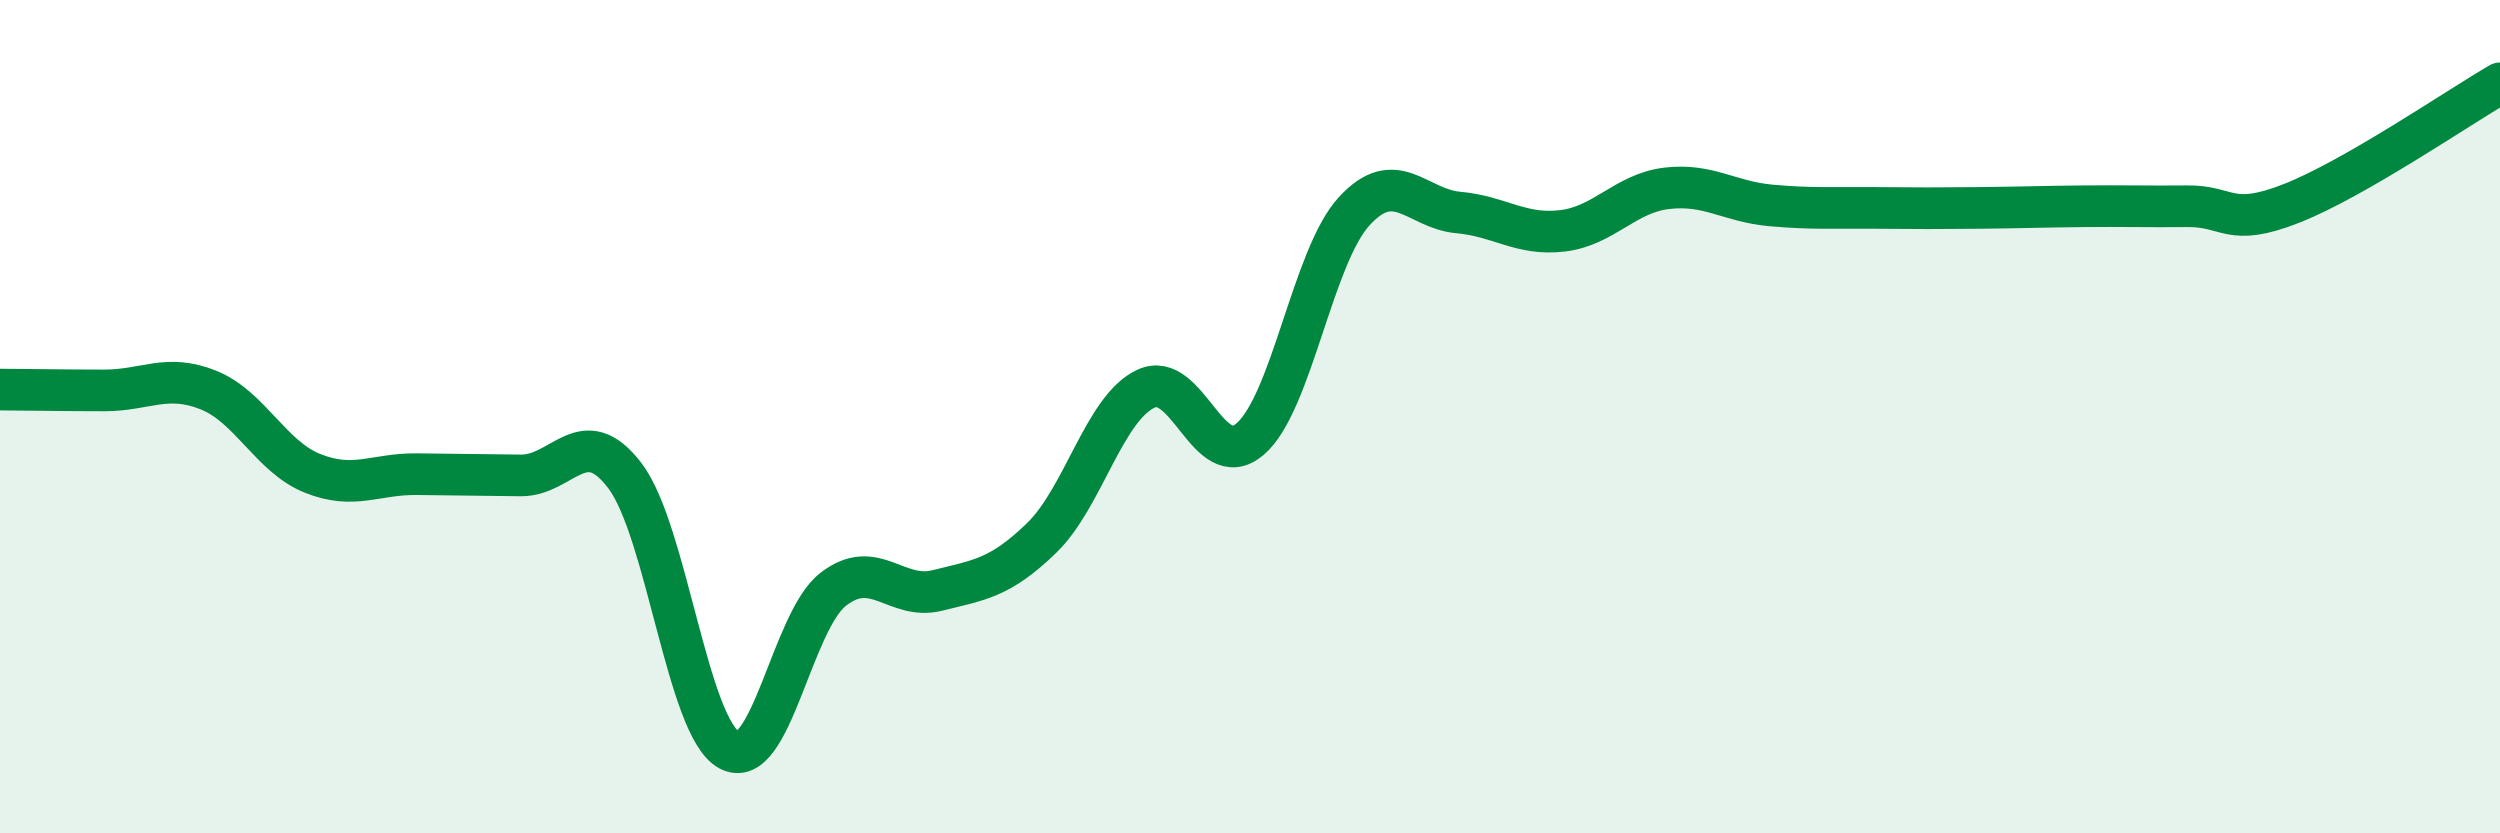
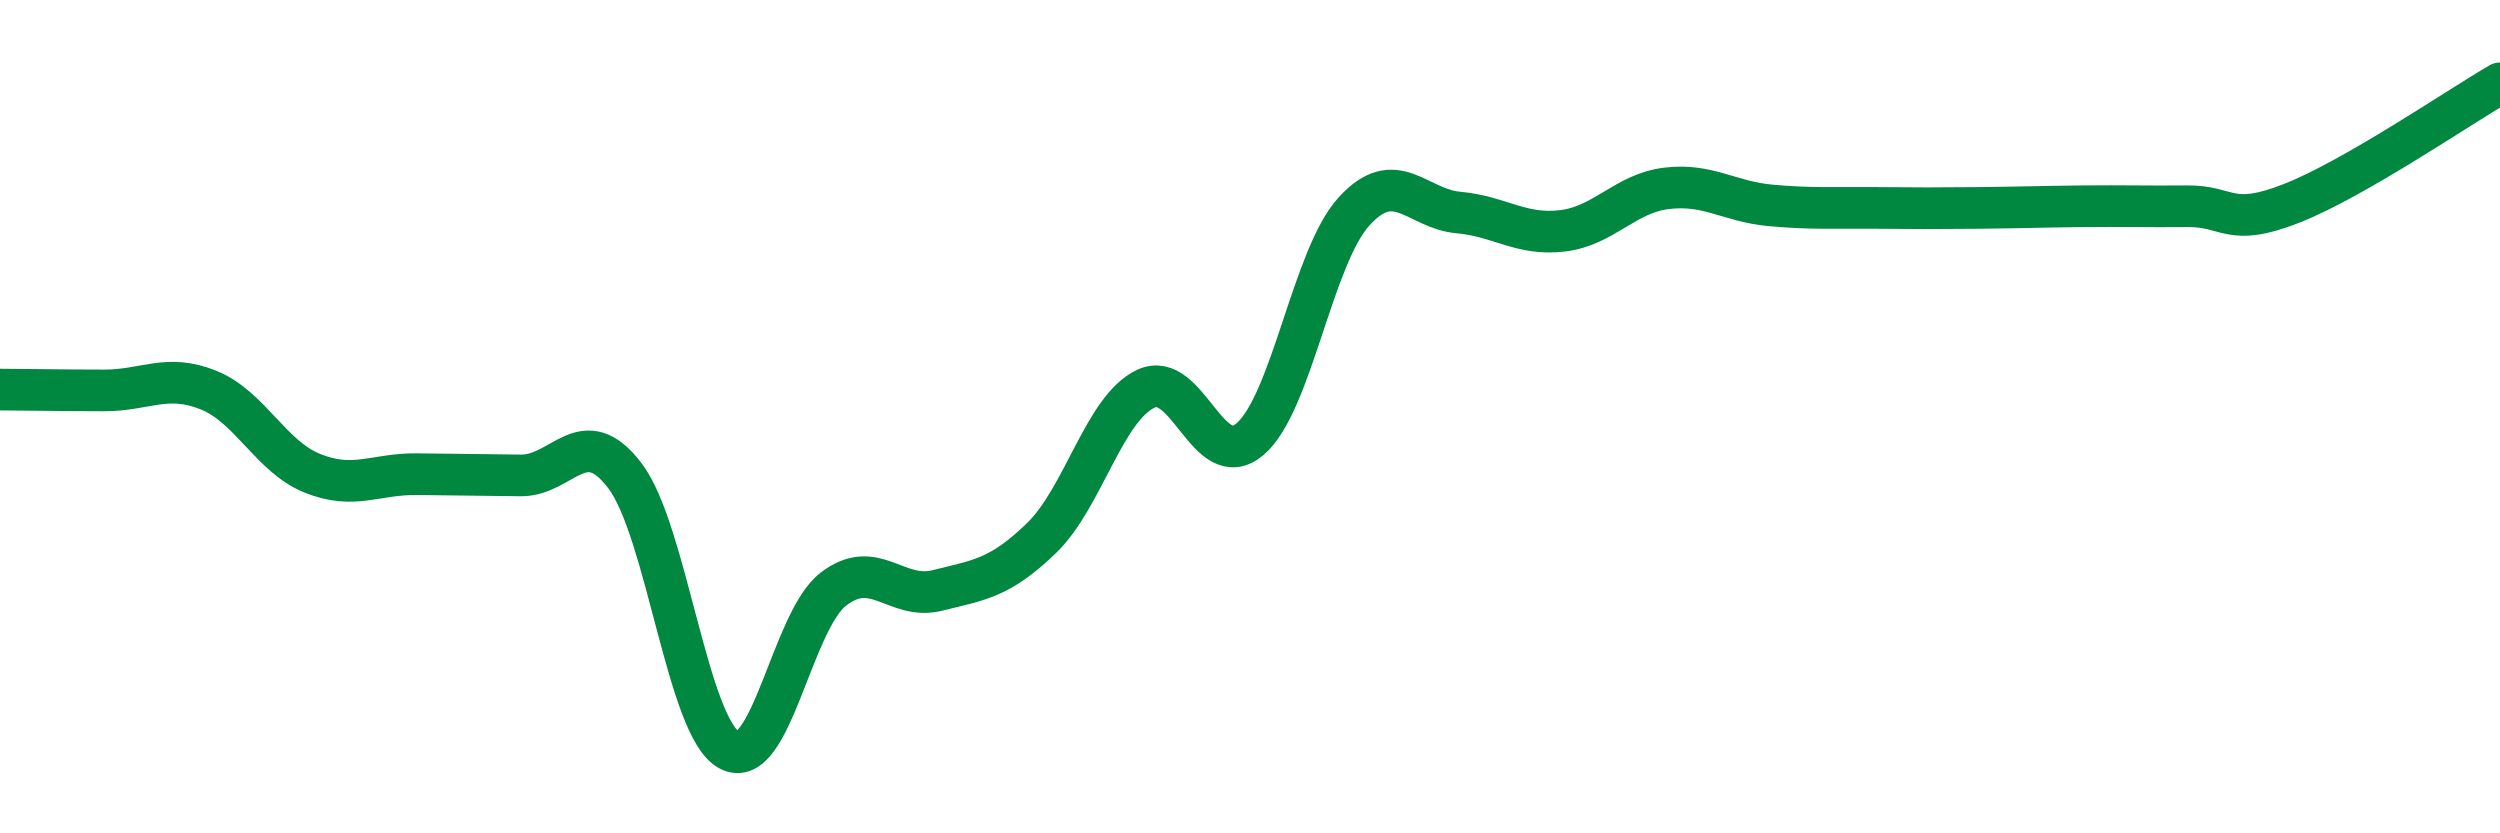
<svg xmlns="http://www.w3.org/2000/svg" width="60" height="20" viewBox="0 0 60 20">
-   <path d="M 0,9.35 C 0.5,9.35 1.5,9.37 2.5,9.37 C 3.5,9.37 4,8.96 5,9.36 C 6,9.76 6.5,10.96 7.5,11.36 C 8.5,11.76 9,11.37 10,11.38 C 11,11.39 11.5,11.4 12.5,11.41 C 13.5,11.42 14,10.1 15,11.42 C 16,12.74 16.5,17.46 17.5,18 C 18.5,18.54 19,14.91 20,14.14 C 21,13.37 21.5,14.42 22.5,14.17 C 23.5,13.92 24,13.88 25,12.91 C 26,11.94 26.5,9.8 27.5,9.33 C 28.5,8.86 29,11.39 30,10.54 C 31,9.69 31.5,6.16 32.5,5.07 C 33.5,3.98 34,5.01 35,5.1 C 36,5.19 36.5,5.66 37.5,5.54 C 38.5,5.42 39,4.64 40,4.52 C 41,4.4 41.5,4.84 42.5,4.93 C 43.5,5.02 44,4.98 45,4.99 C 46,5 46.5,5 47.5,4.99 C 48.5,4.98 49,4.96 50,4.95 C 51,4.94 51.5,4.96 52.5,4.95 C 53.5,4.94 53.5,5.47 55,4.88 C 56.5,4.29 59,2.58 60,2L60 20L0 20Z" fill="#008740" opacity="0.1" stroke-linecap="round" stroke-linejoin="round" />
  <path d="M 0,9.35 C 0.5,9.35 1.5,9.37 2.5,9.37 C 3.5,9.37 4,8.96 5,9.36 C 6,9.76 6.5,10.96 7.5,11.36 C 8.5,11.76 9,11.37 10,11.38 C 11,11.39 11.5,11.4 12.5,11.41 C 13.5,11.42 14,10.1 15,11.42 C 16,12.74 16.5,17.46 17.5,18 C 18.5,18.54 19,14.91 20,14.14 C 21,13.37 21.5,14.42 22.5,14.17 C 23.5,13.92 24,13.88 25,12.91 C 26,11.94 26.5,9.8 27.5,9.33 C 28.5,8.86 29,11.39 30,10.54 C 31,9.69 31.5,6.16 32.5,5.07 C 33.5,3.98 34,5.01 35,5.1 C 36,5.19 36.5,5.66 37.5,5.54 C 38.5,5.42 39,4.64 40,4.52 C 41,4.4 41.5,4.84 42.5,4.93 C 43.5,5.02 44,4.98 45,4.99 C 46,5 46.5,5 47.5,4.99 C 48.5,4.98 49,4.96 50,4.95 C 51,4.94 51.5,4.96 52.5,4.95 C 53.5,4.94 53.5,5.47 55,4.88 C 56.5,4.29 59,2.58 60,2" stroke="#008740" stroke-width="1" fill="none" stroke-linecap="round" stroke-linejoin="round" />
</svg>